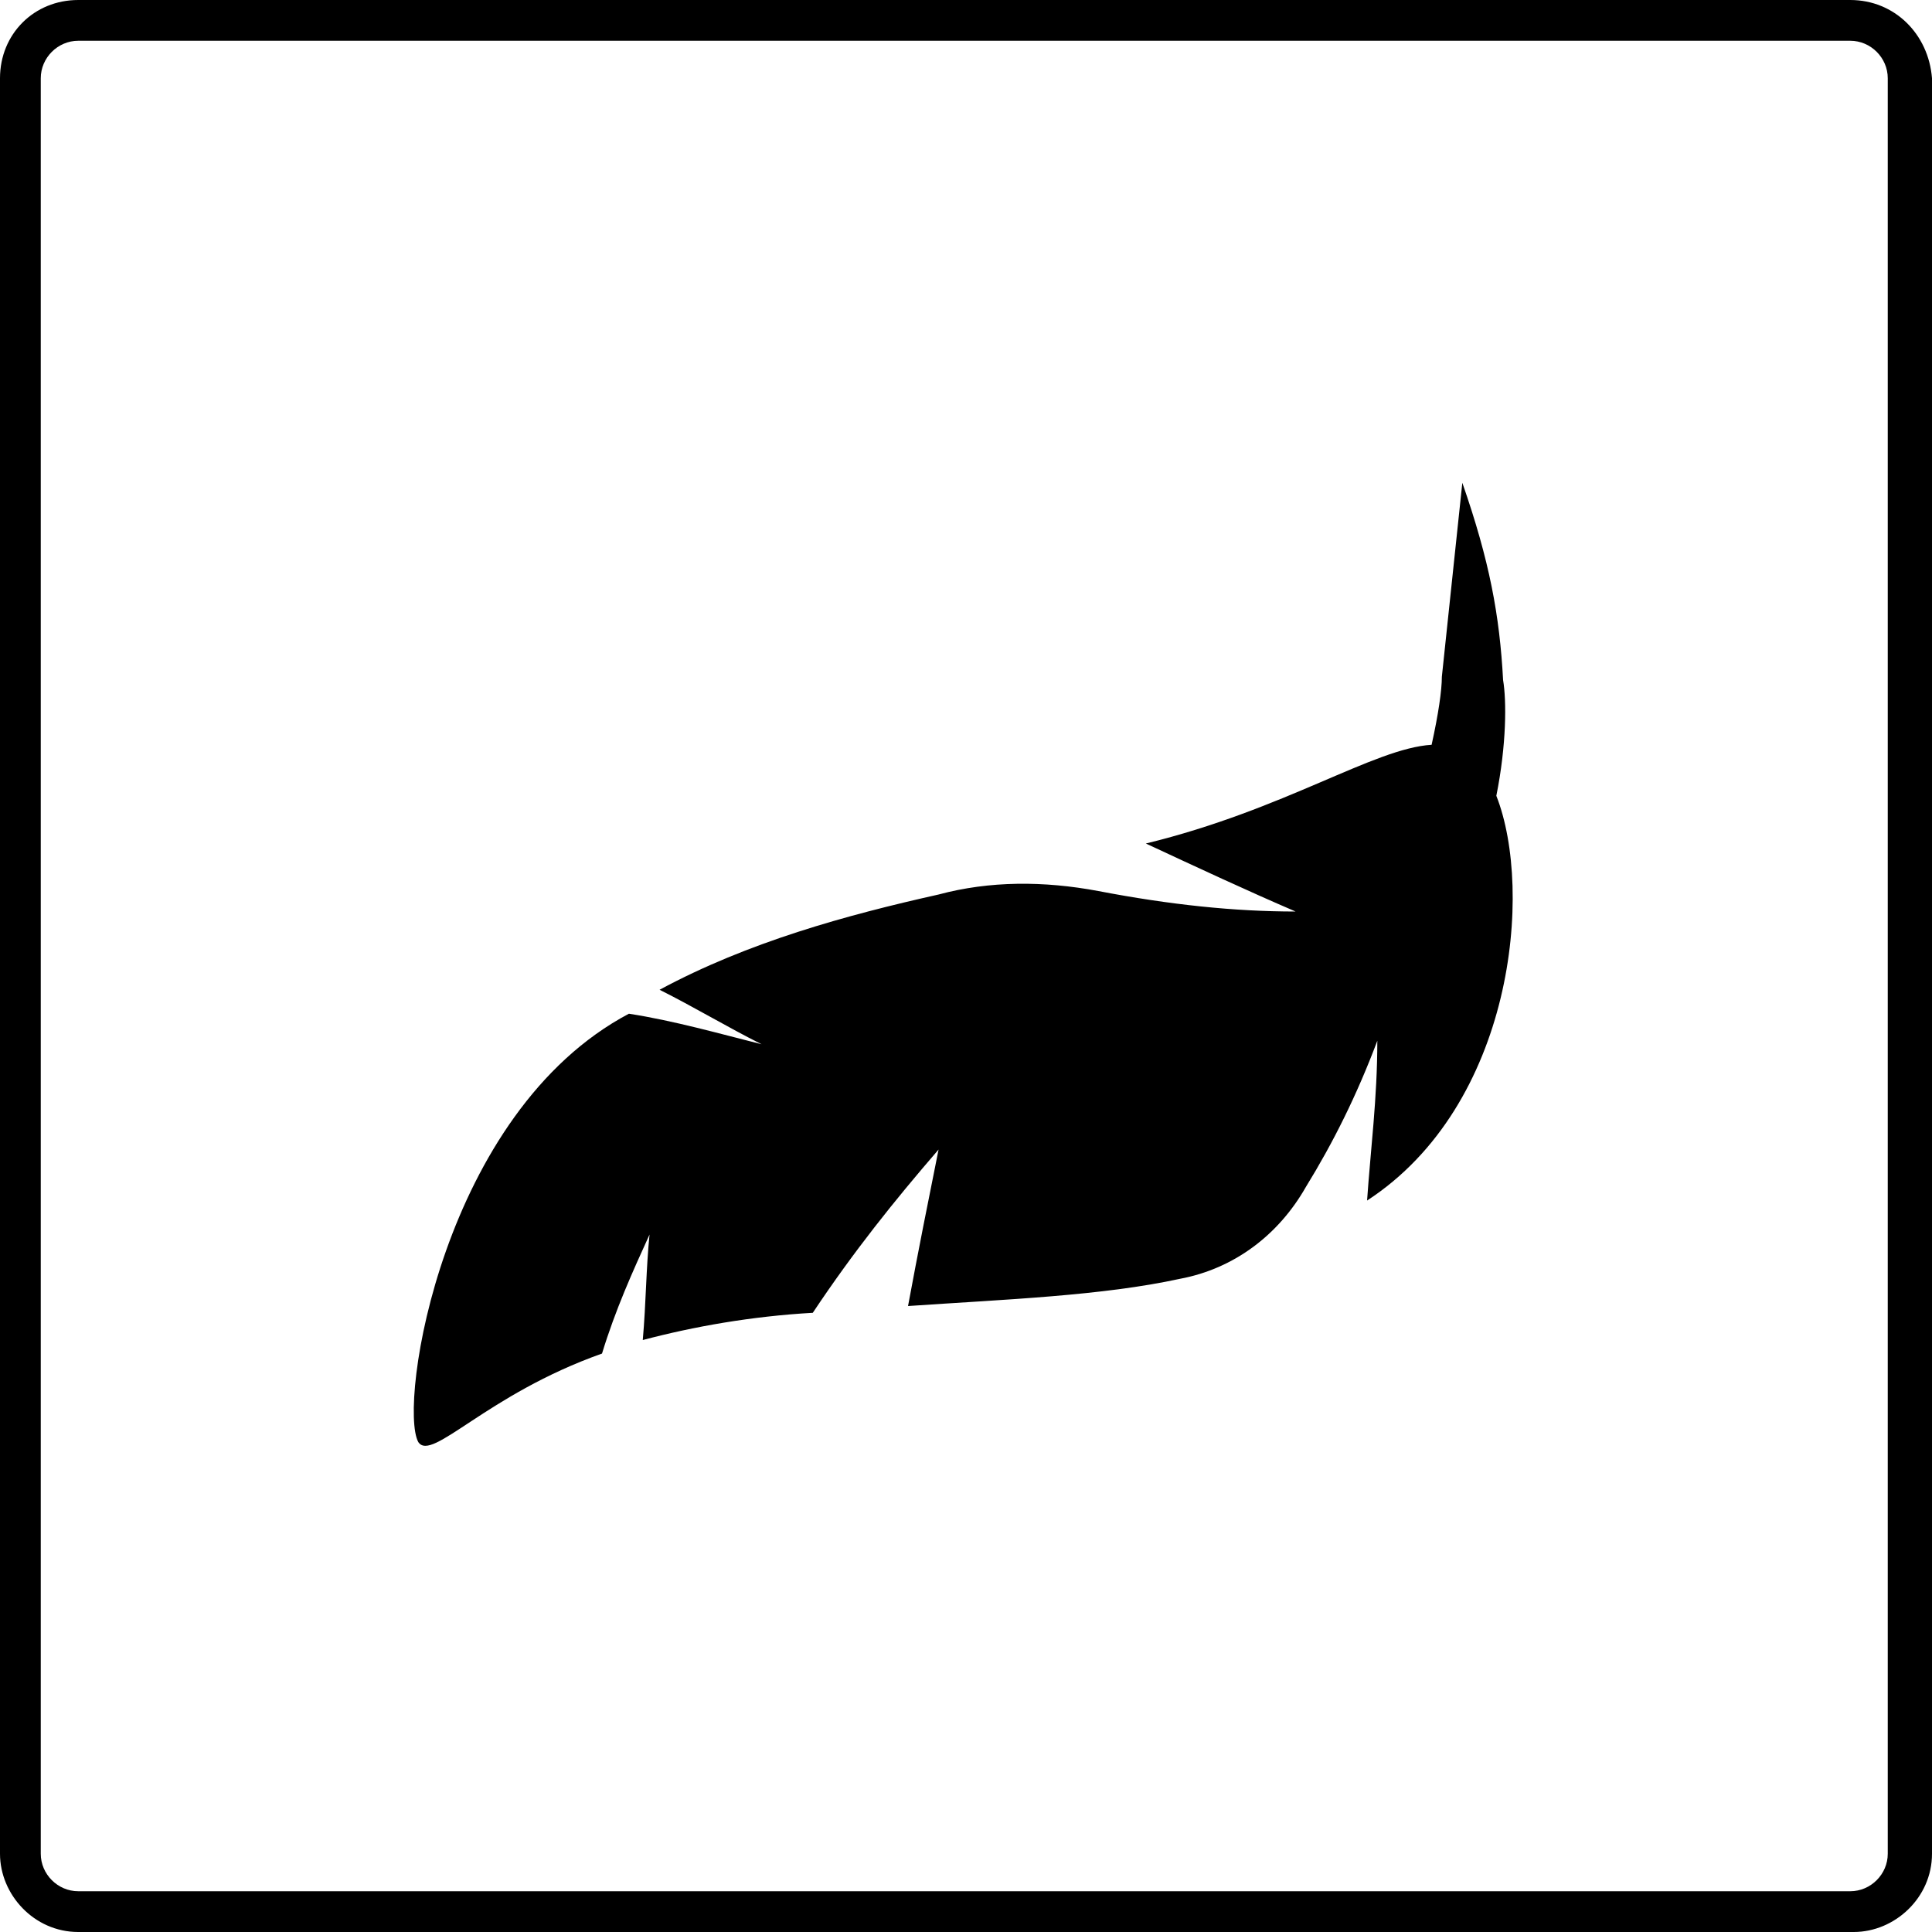
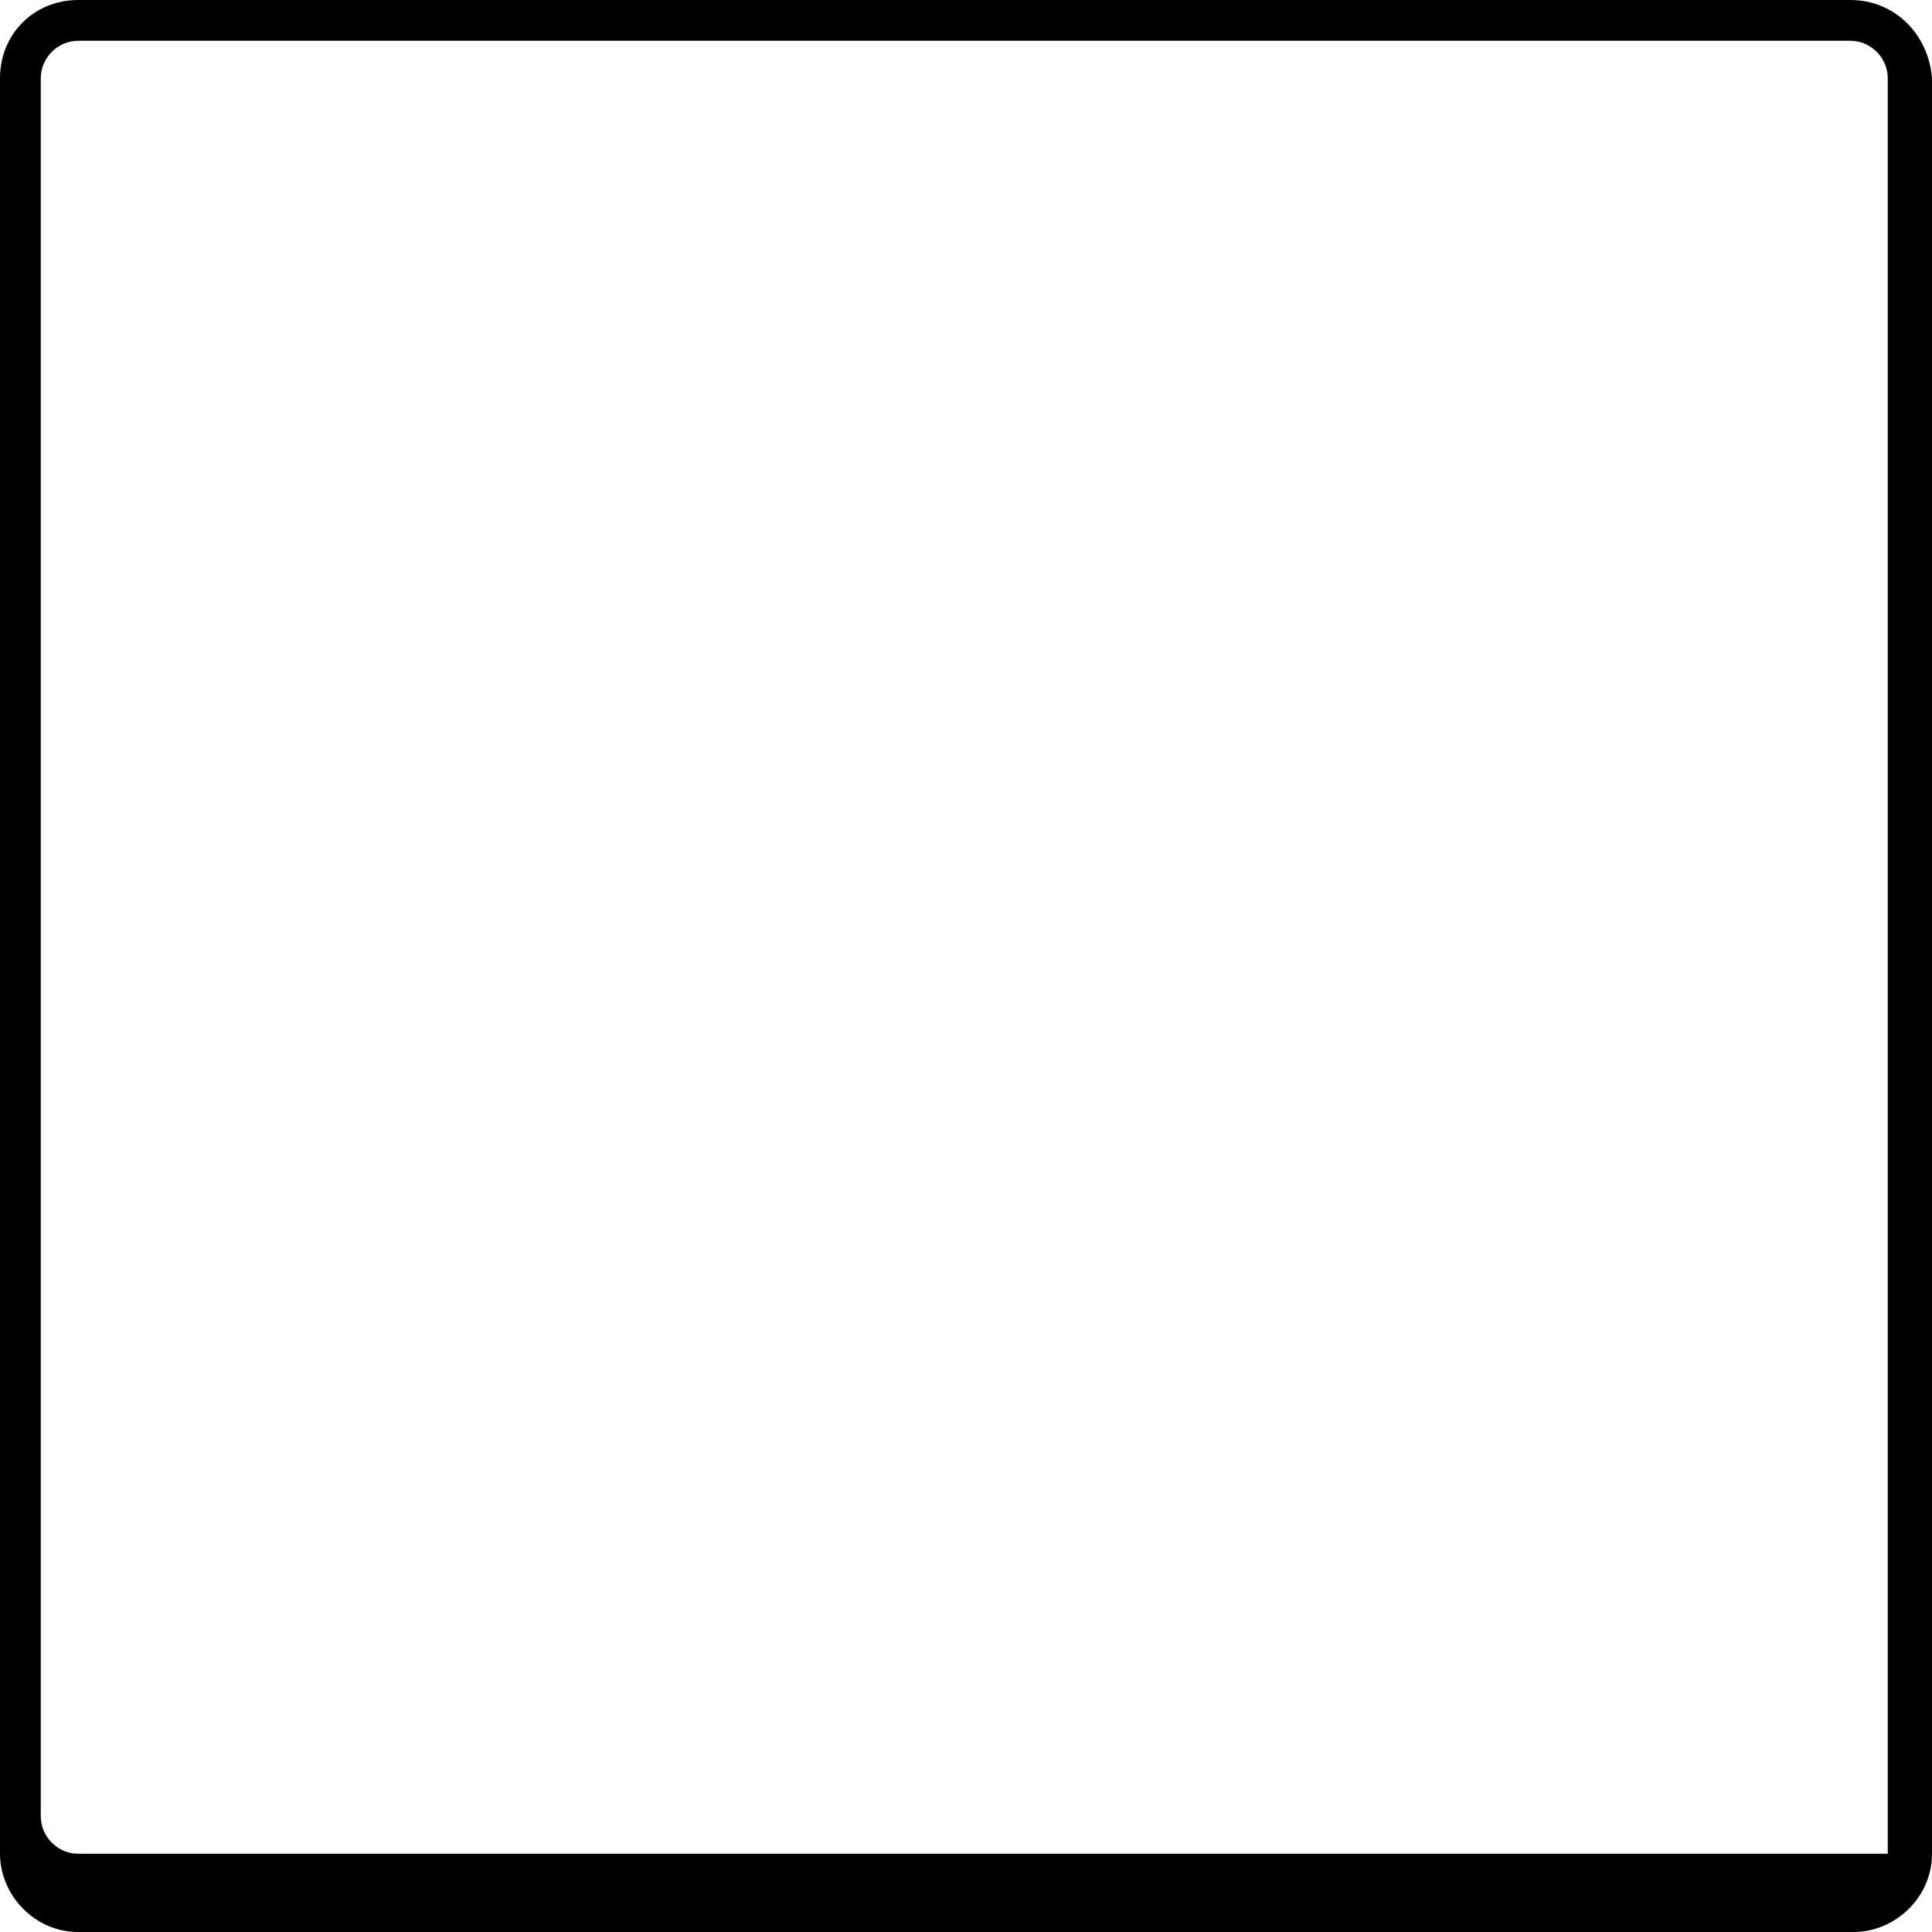
<svg xmlns="http://www.w3.org/2000/svg" id="Ebene_1" data-name="Ebene 1" version="1.1" viewBox="0 0 1000 1000">
  <defs>
    <style>
      .cls-1 {
        fill: #000;
        stroke-width: 0px;
      }
    </style>
  </defs>
-   <path class="cls-1" d="M957.7,21.1c10.6,0,19.4,8.8,19.4,19.4v919c0,10.6-8.8,19.4-19.4,19.4H40.5c-10.6,0-19.4-8.8-19.4-19.4V40.5c0-10.6,8.8-19.4,19.4-19.4h917.3M957.7,0H40.5C17.6,0,0,17.6,0,40.5v919c0,21.1,17.6,40.5,40.5,40.5h919c21.1,0,40.5-17.6,40.5-40.5V40.5c-1.8-22.9-19.4-40.5-42.3-40.5h0Z" />
-   <path class="cls-1" d="M325.7,524.6c-96.8,51.1-119.7,202.5-109.2,221.8,7,10.6,35.2-24.6,95.1-45.8,7-22.9,15.8-42.3,24.6-61.6-1.8,17.6-1.8,35.2-3.5,54.6,26.4-7,56.3-12.3,88-14.1,21.1-31.7,42.3-58.1,65.1-84.5-5.3,26.4-10.6,52.8-15.8,81,51.1-3.5,100.4-5.3,140.8-14.1,28.2-5.3,51.1-22.9,65.1-47.5,14.1-22.9,26.4-47.5,37-75.7,0,29.9-3.5,56.3-5.3,82.7,75.7-49.3,86.3-160.2,66.9-209.5,5.3-26.4,5.3-49.3,3.5-59.9-1.8-33.5-7-61.6-21.1-102.1l-10.6,100.4c0,7-1.8,19.4-5.3,35.2-29.9,1.8-75.7,33.5-147.9,51.1,26.4,12.3,52.8,24.6,77.5,35.2-31.7,0-65.1-3.5-102.1-10.6-28.2-5.3-56.3-5.3-82.7,1.8-47.5,10.6-98.6,24.6-144.4,49.3,17.6,8.8,35.2,19.4,52.8,28.2-21.1-5.3-45.8-12.3-68.7-15.8h0Z" />
+   <path class="cls-1" d="M957.7,21.1c10.6,0,19.4,8.8,19.4,19.4v919H40.5c-10.6,0-19.4-8.8-19.4-19.4V40.5c0-10.6,8.8-19.4,19.4-19.4h917.3M957.7,0H40.5C17.6,0,0,17.6,0,40.5v919c0,21.1,17.6,40.5,40.5,40.5h919c21.1,0,40.5-17.6,40.5-40.5V40.5c-1.8-22.9-19.4-40.5-42.3-40.5h0Z" />
</svg>